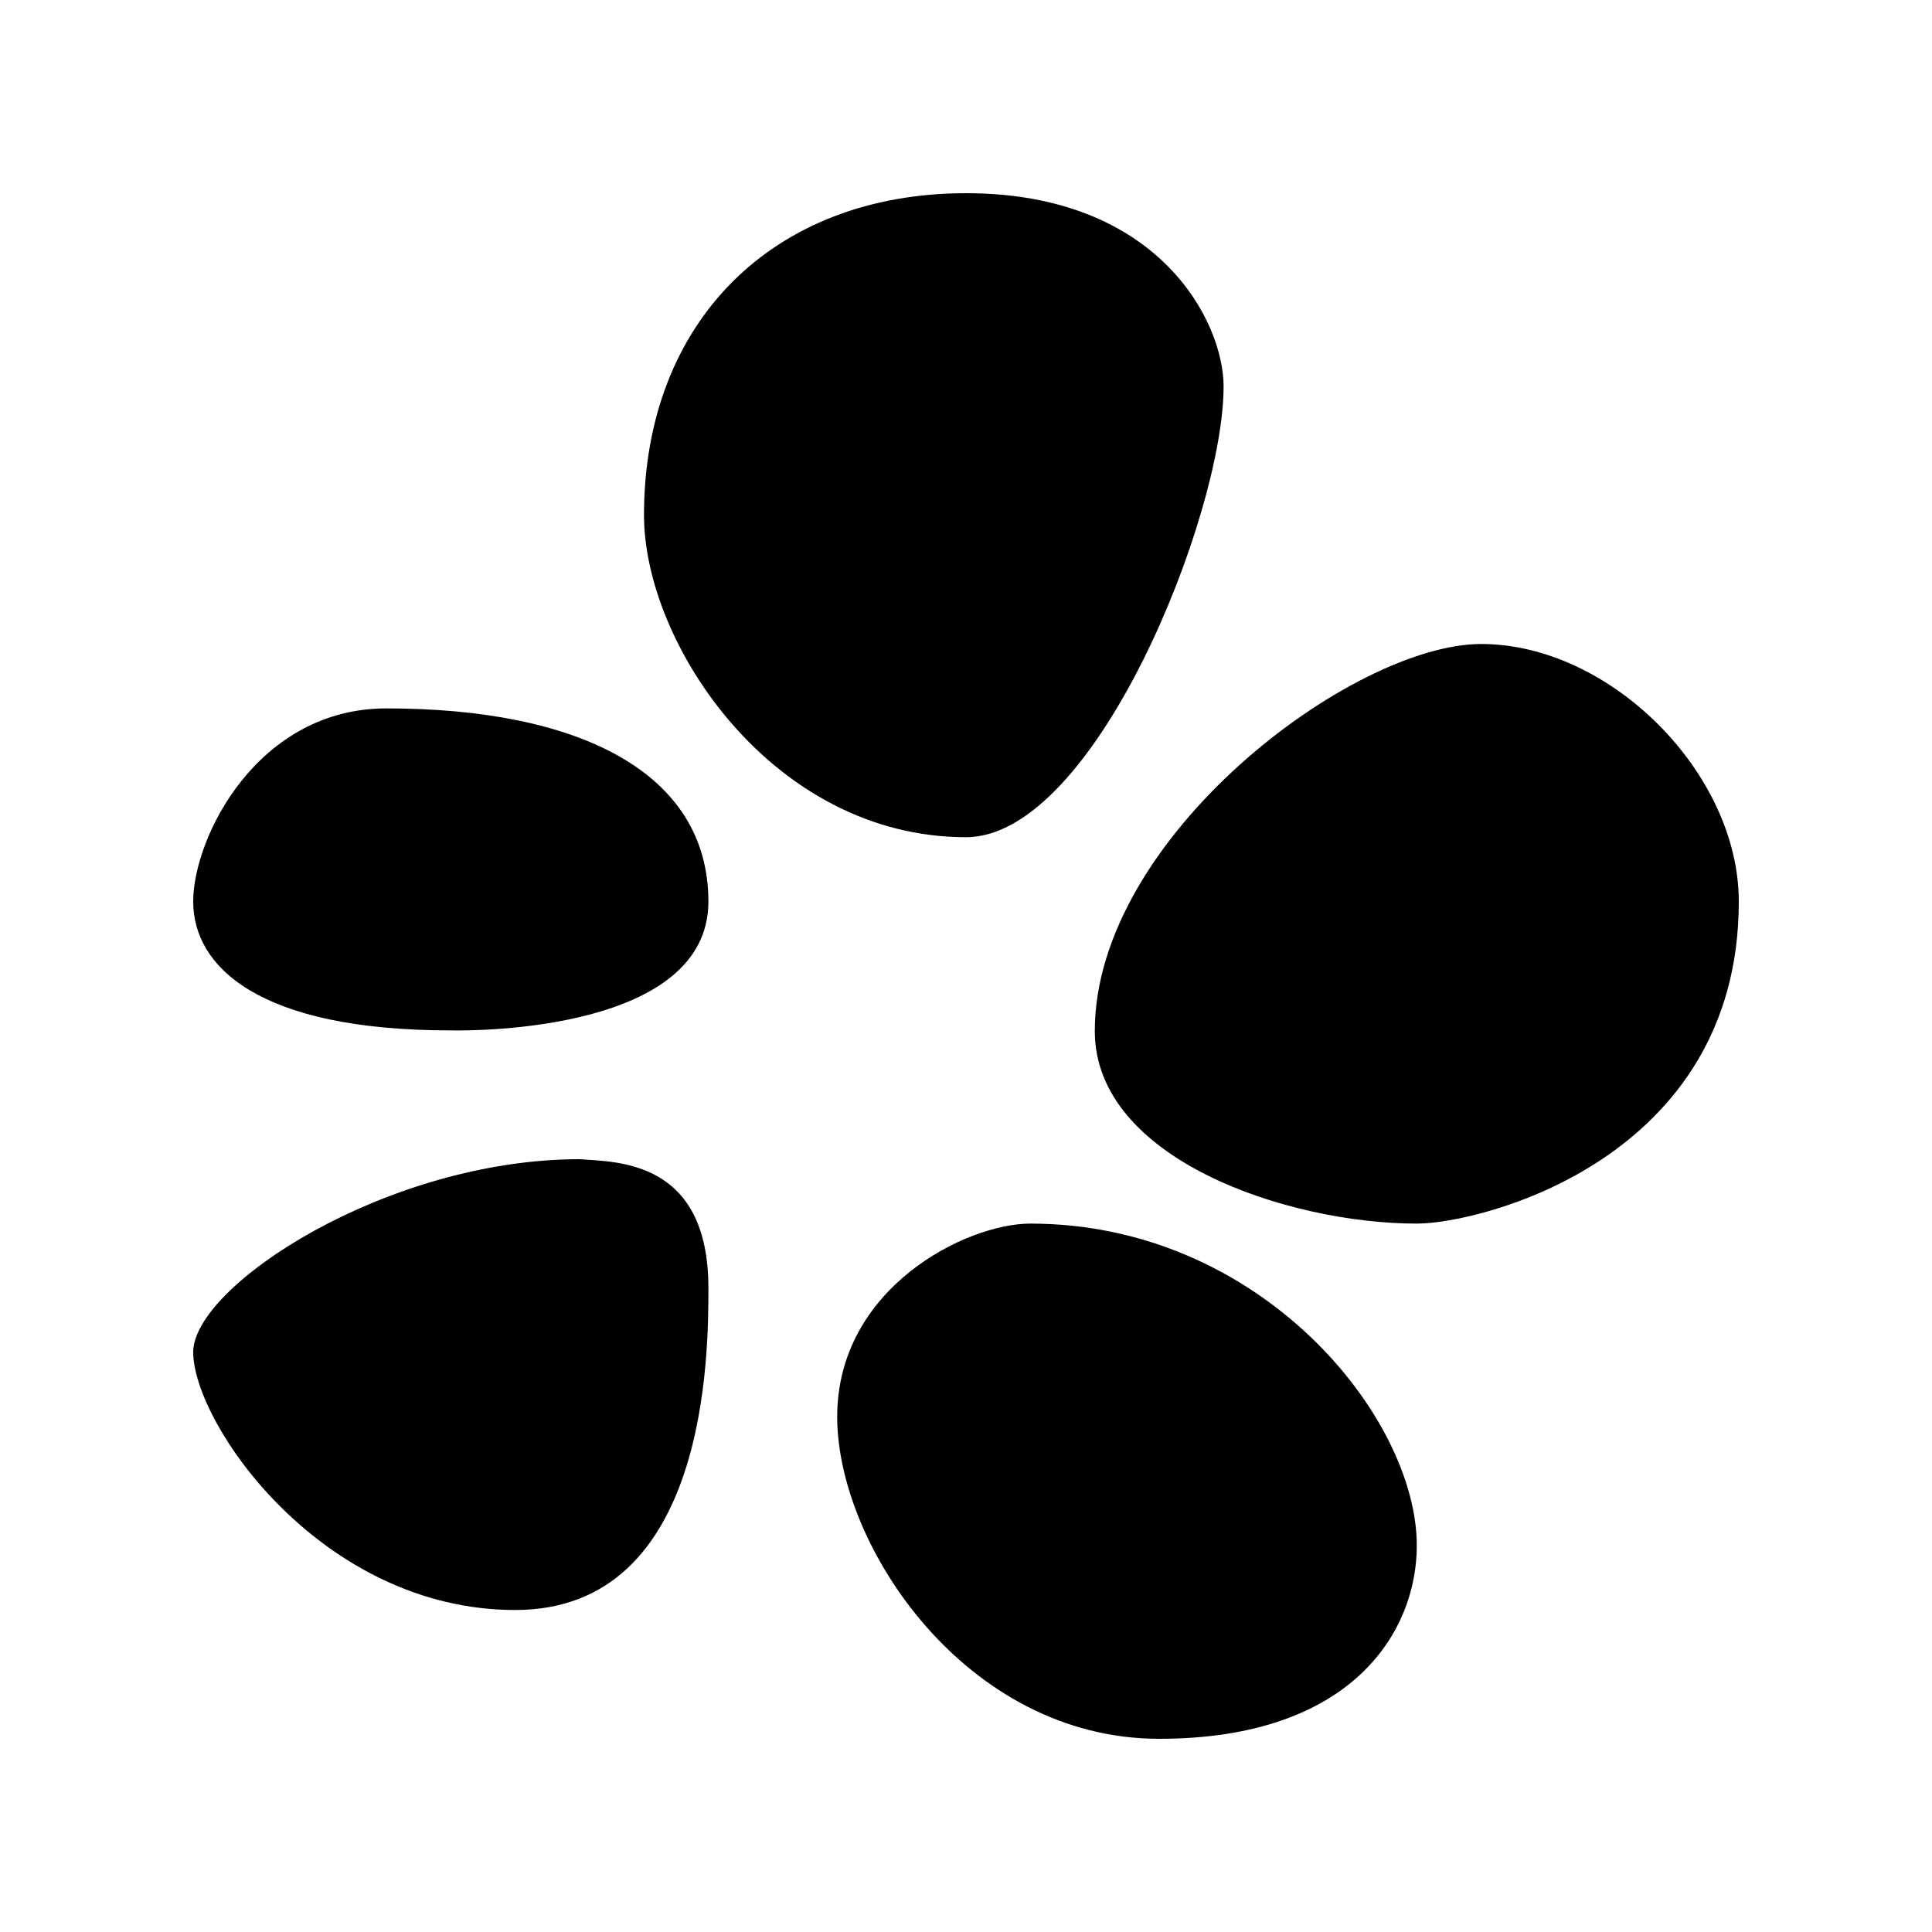
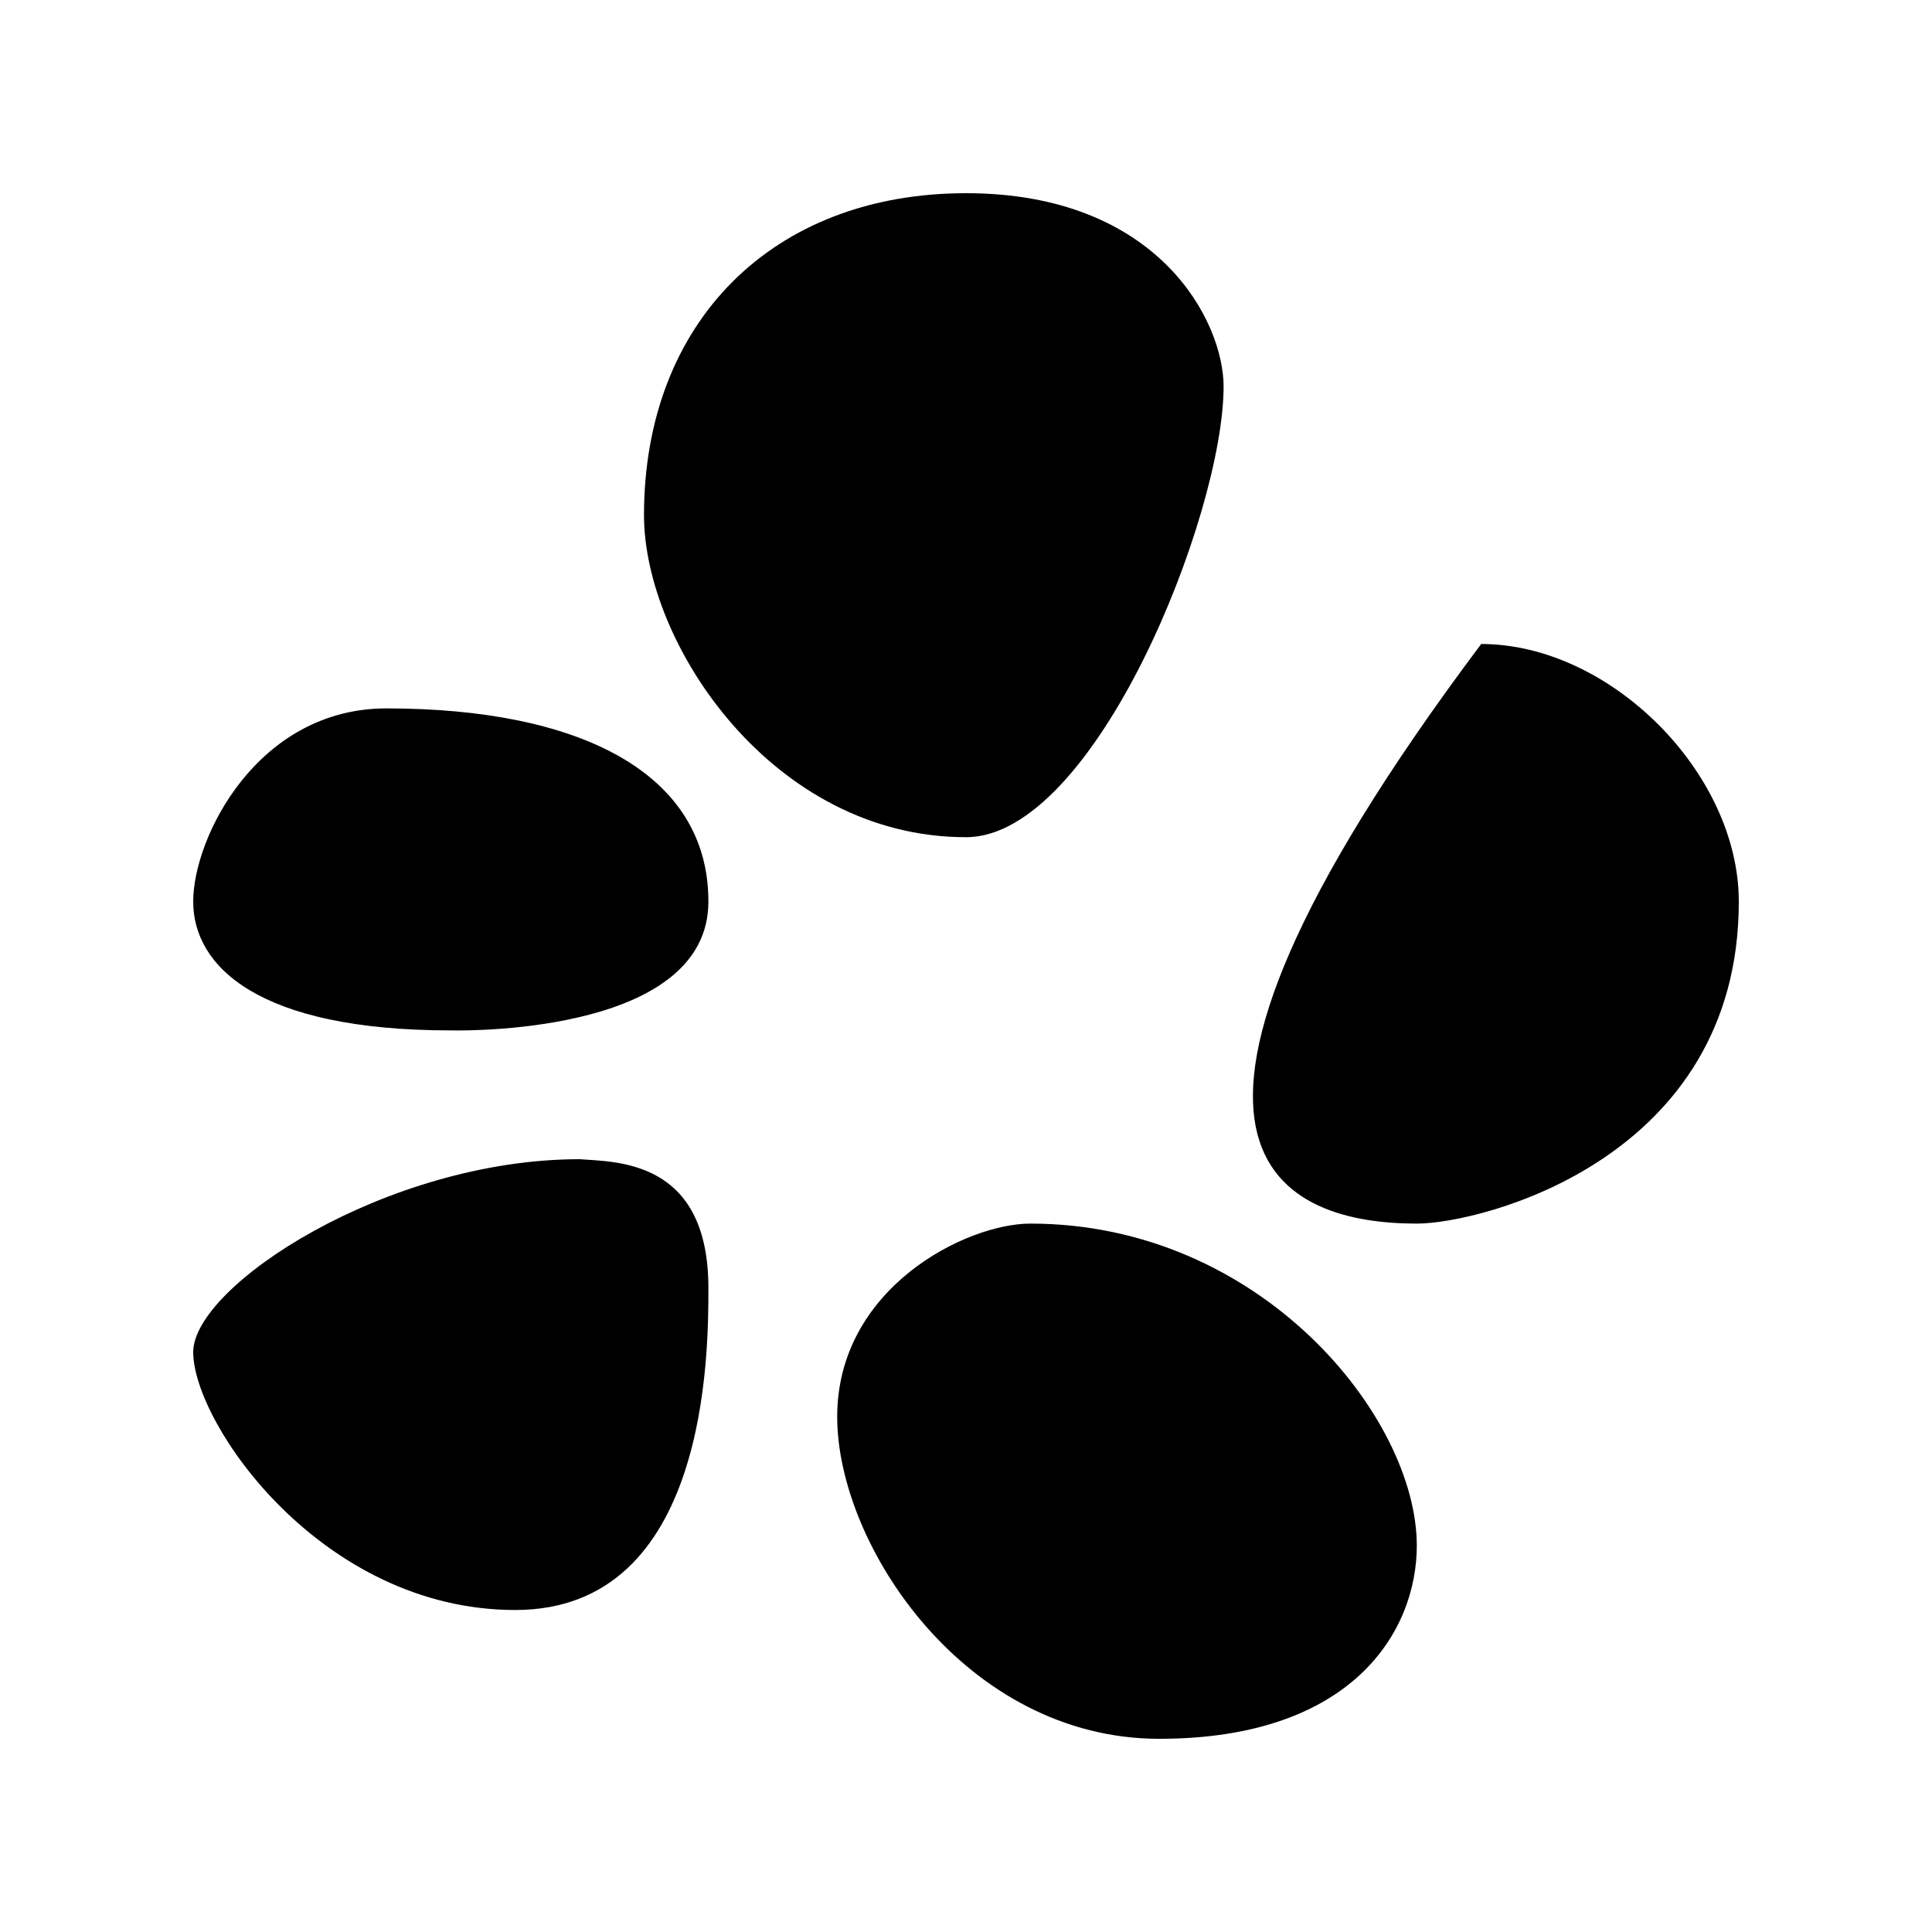
<svg xmlns="http://www.w3.org/2000/svg" fill="#000000" viewBox="0 0 30 30" width="30px" height="30px">
-   <path d="M 15 3 C 12 3 10 5 10 8 C 10 10 12 13 15 13 C 17 13 19 8 19 6 C 19 5 18 3 15 3 z M 23 10 C 21 10 17 13 17 16.01 C 17 18 20 19 22 19 C 23 19 27 18 27 14 C 27 12 25 10 23 10 z M 6 11 C 4 11 3 13 3 14 C 3 15 4 16 7 16 C 7.425 16.009 11 16 11 14 C 11 12 9 11 6 11 z M 9 18 C 6 18 2.993 19.973 3 21 C 3.008 22.116 5 25 8 25 C 11 25 11 21 11 20 C 11 18 9.563 18.044 9 18 z M 16 19 C 15 19 13 20 13 22 C 13 24 15 27 18 27 C 21 27 22 25.332 22 24 C 22 22 19.574 19 16 19 z" />
+   <path d="M 15 3 C 12 3 10 5 10 8 C 10 10 12 13 15 13 C 17 13 19 8 19 6 C 19 5 18 3 15 3 z M 23 10 C 17 18 20 19 22 19 C 23 19 27 18 27 14 C 27 12 25 10 23 10 z M 6 11 C 4 11 3 13 3 14 C 3 15 4 16 7 16 C 7.425 16.009 11 16 11 14 C 11 12 9 11 6 11 z M 9 18 C 6 18 2.993 19.973 3 21 C 3.008 22.116 5 25 8 25 C 11 25 11 21 11 20 C 11 18 9.563 18.044 9 18 z M 16 19 C 15 19 13 20 13 22 C 13 24 15 27 18 27 C 21 27 22 25.332 22 24 C 22 22 19.574 19 16 19 z" />
</svg>